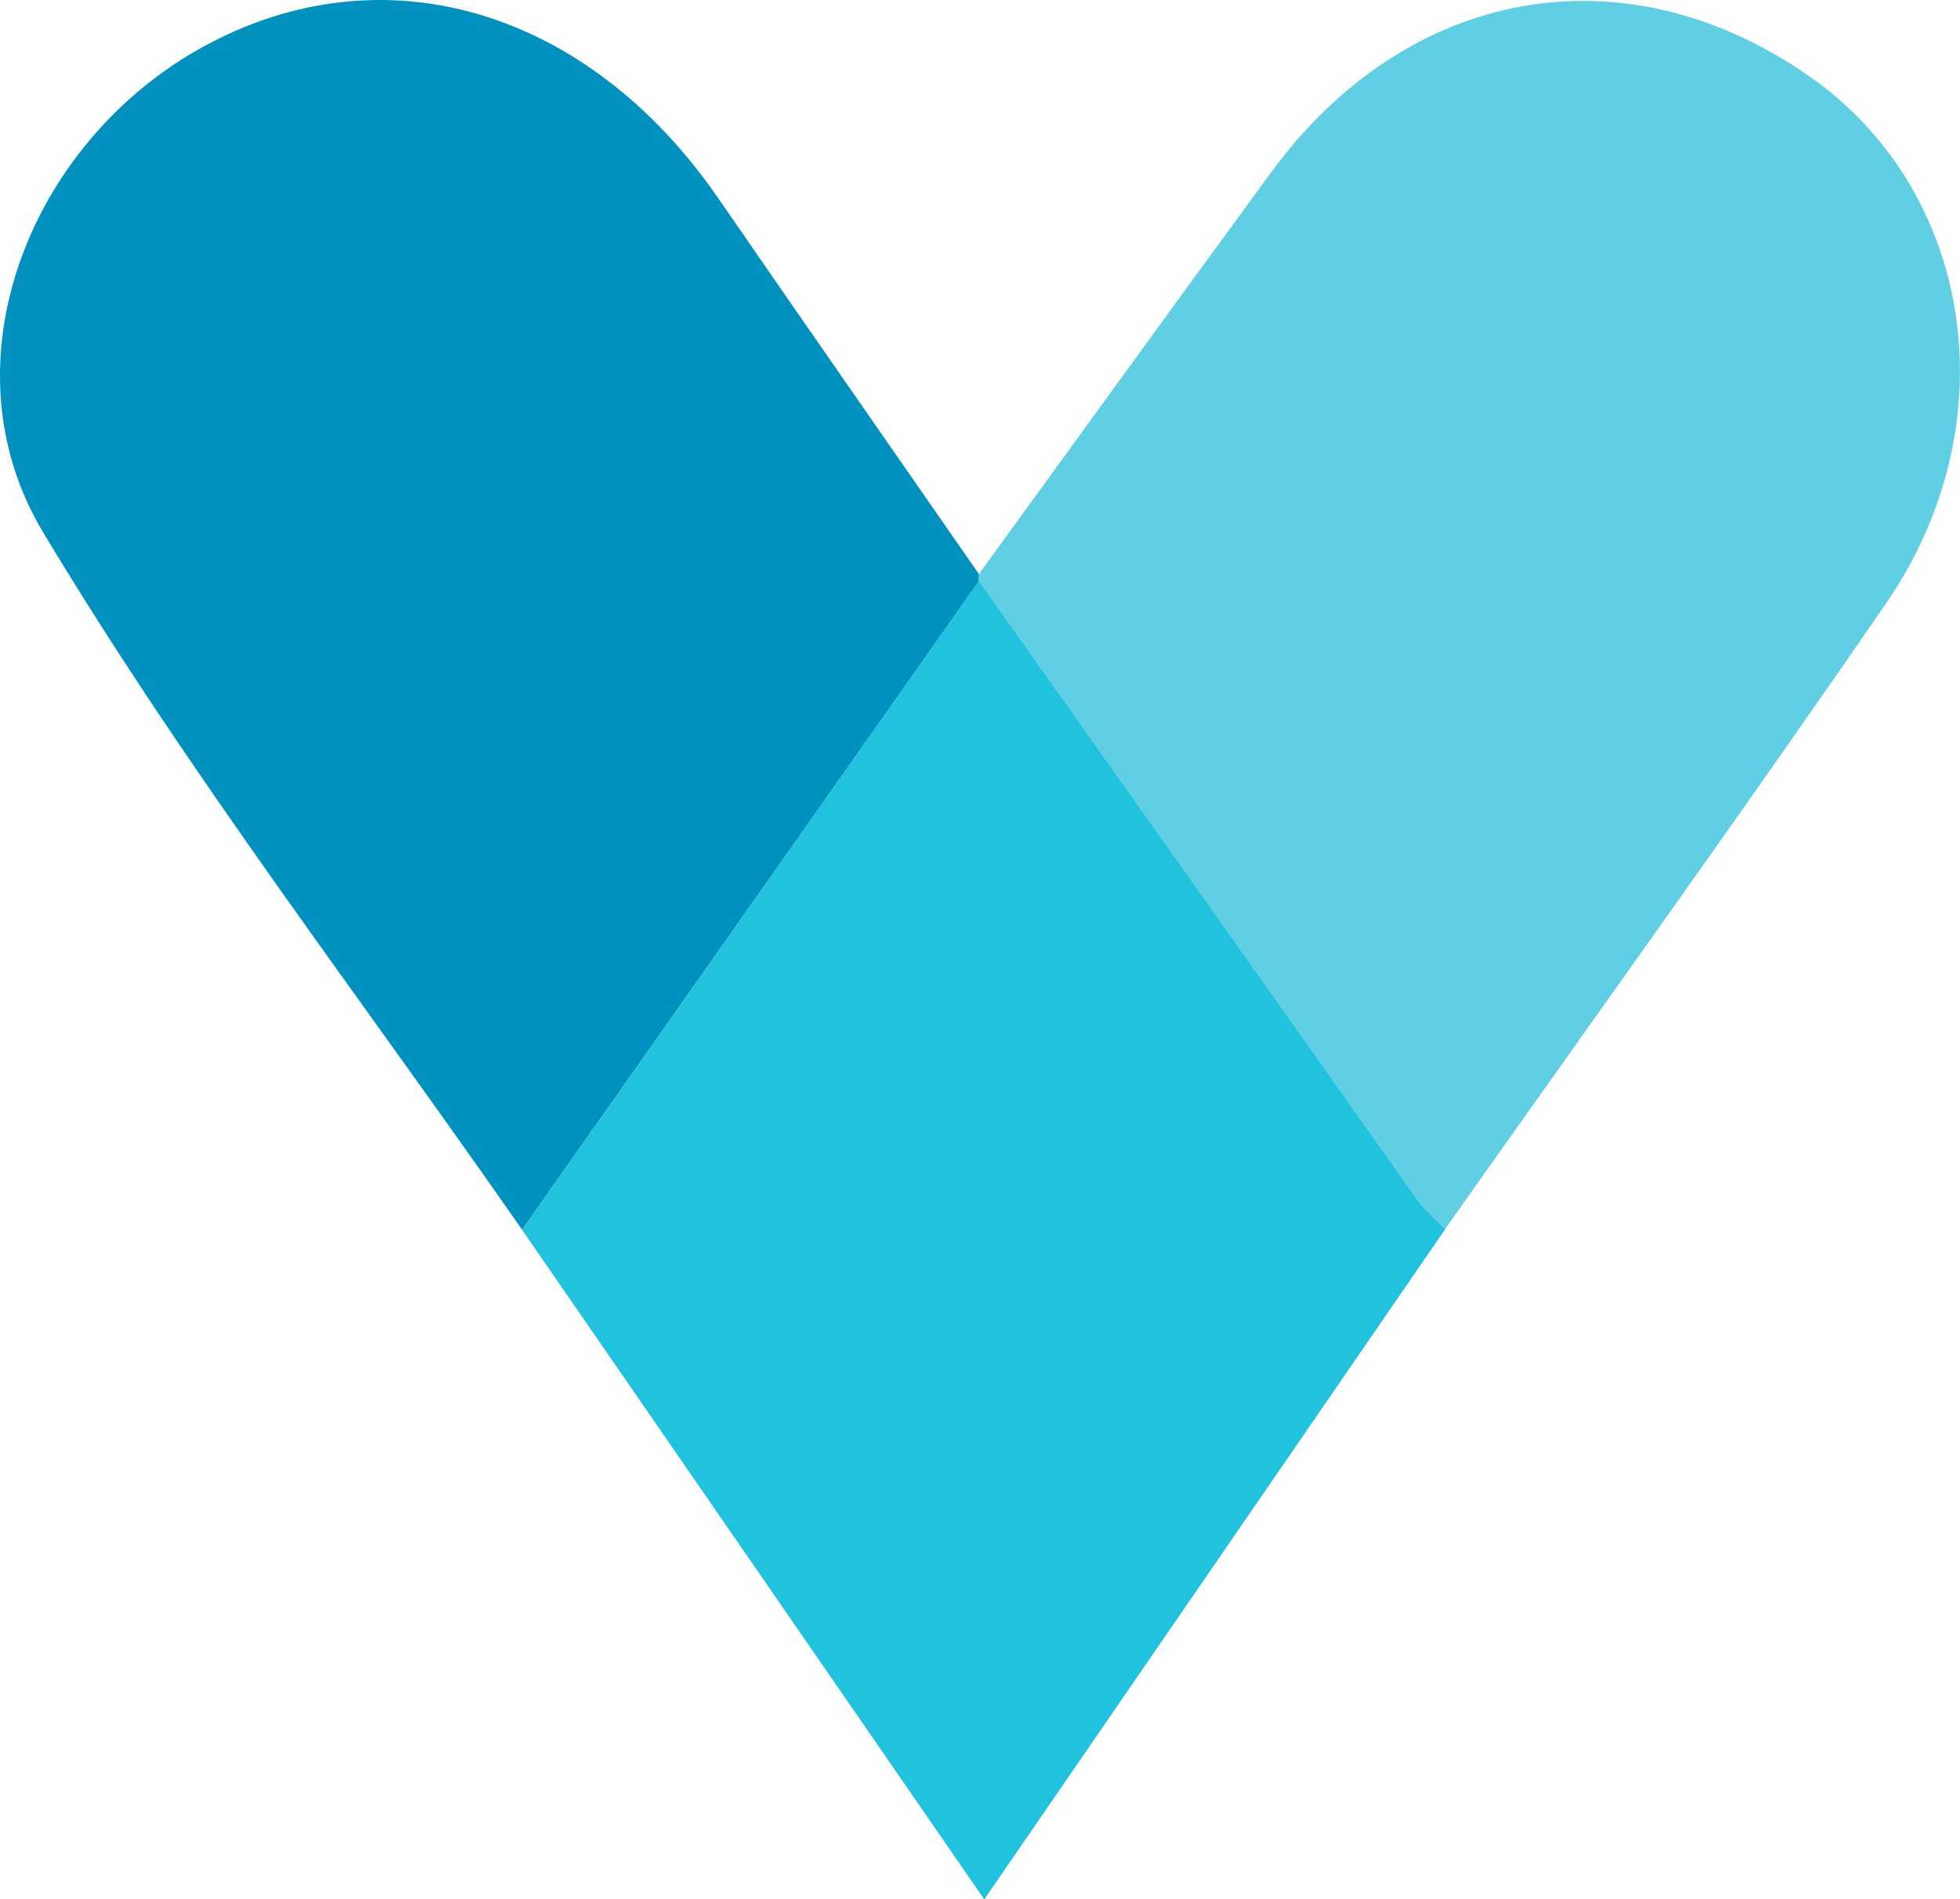
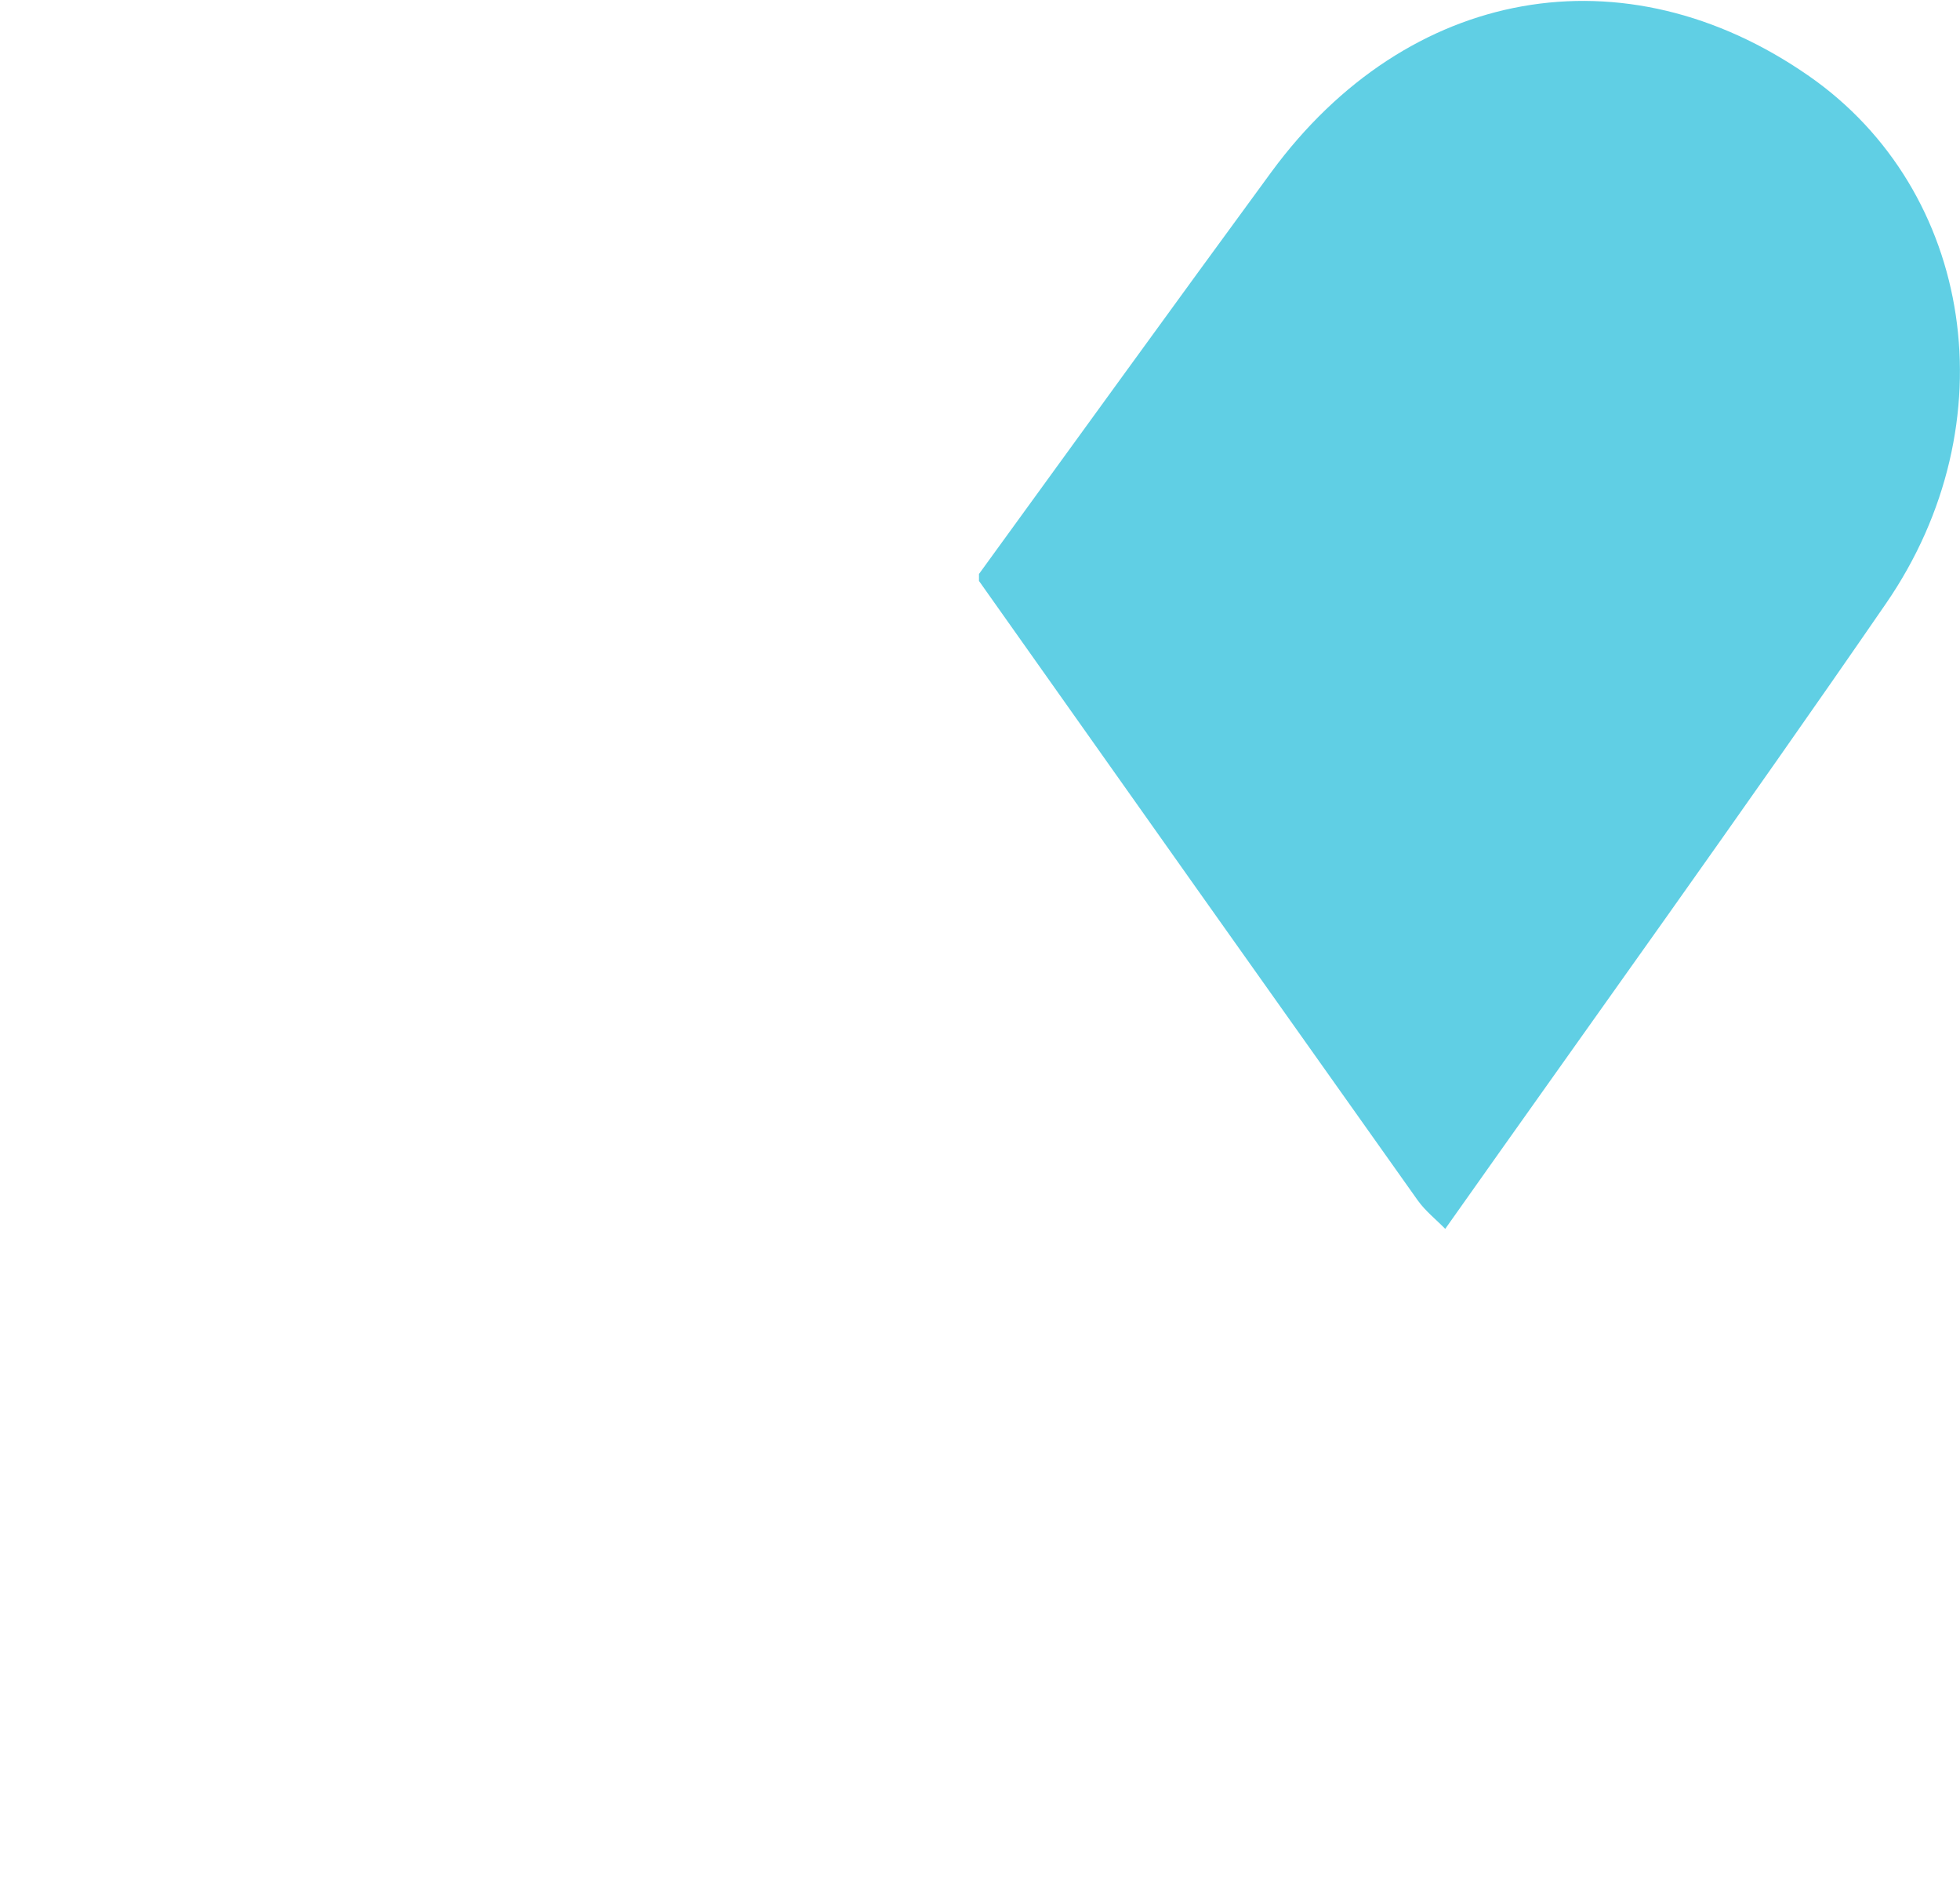
<svg xmlns="http://www.w3.org/2000/svg" viewBox="0 0 631.98 612.35">
  <defs>
    <style>.cls-1{fill:#0191bf;}.cls-2{fill:#60cfe4;}.cls-3{fill:#21c2dd;}</style>
  </defs>
  <g id="Layer_2" data-name="Layer 2">
    <g id="Layer_1-2" data-name="Layer 1">
-       <path class="cls-1" d="M168.35,396.51C116.42,321.81,60.61,249.43,13.88,171.59-18.79,117.17,9.4,46.14,65.08,15.31,123.1-16.81,189.41,2.64,231.65,64c27.88,40.46,56,80.75,84,121.11,0,.75,0,1.49,0,2.24Z" />
      <path class="cls-2" d="M315.66,187.3c0-.75,0-1.49,0-2.24,31.4-43.19,62.66-86.48,94.23-129.54,44-59.94,114-72.36,173.4-31,53.15,37,64.81,112,24.82,170.07C561.51,262.29,513.46,329,466,396.2c-3-3.06-6.45-5.78-8.9-9.23Q386.29,287.2,315.66,187.3Z" />
-       <path class="cls-3" d="M315.66,187.3Q386.36,287.15,457.13,387c2.45,3.45,5.91,6.17,8.9,9.23-48.91,71.12-97.82,142.23-148.67,216.15l-149-215.84Z" />
    </g>
  </g>
</svg>